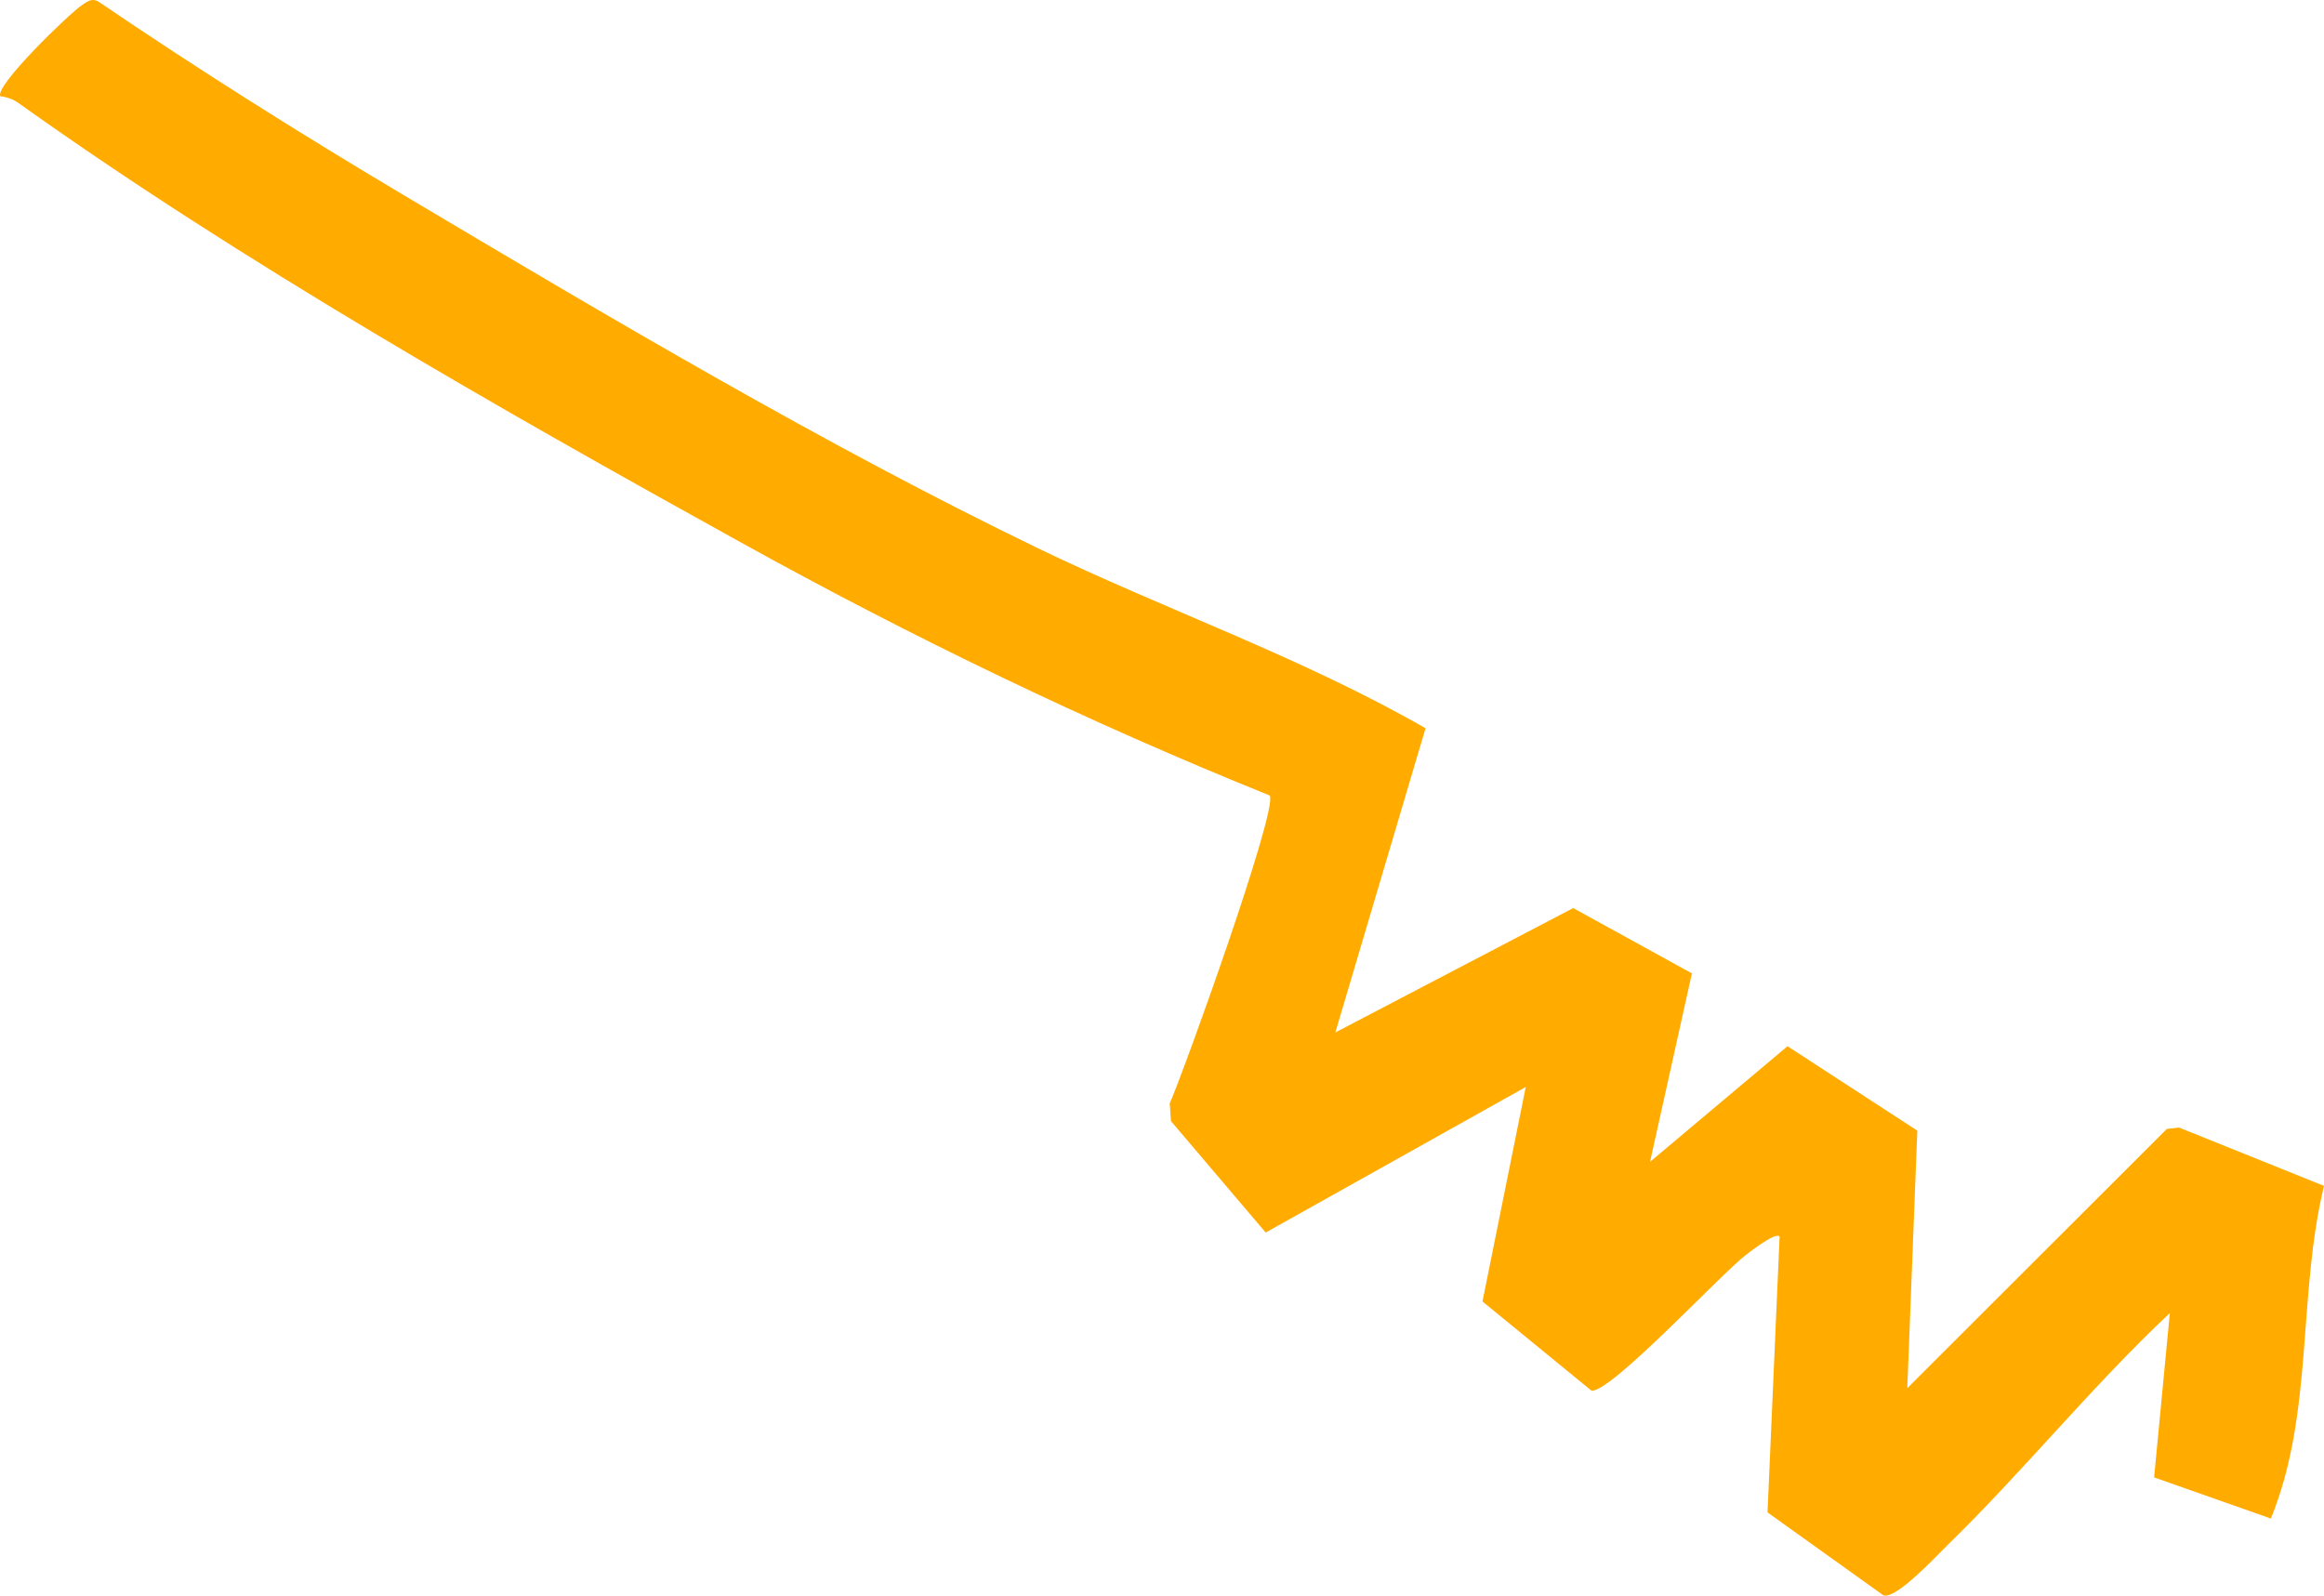
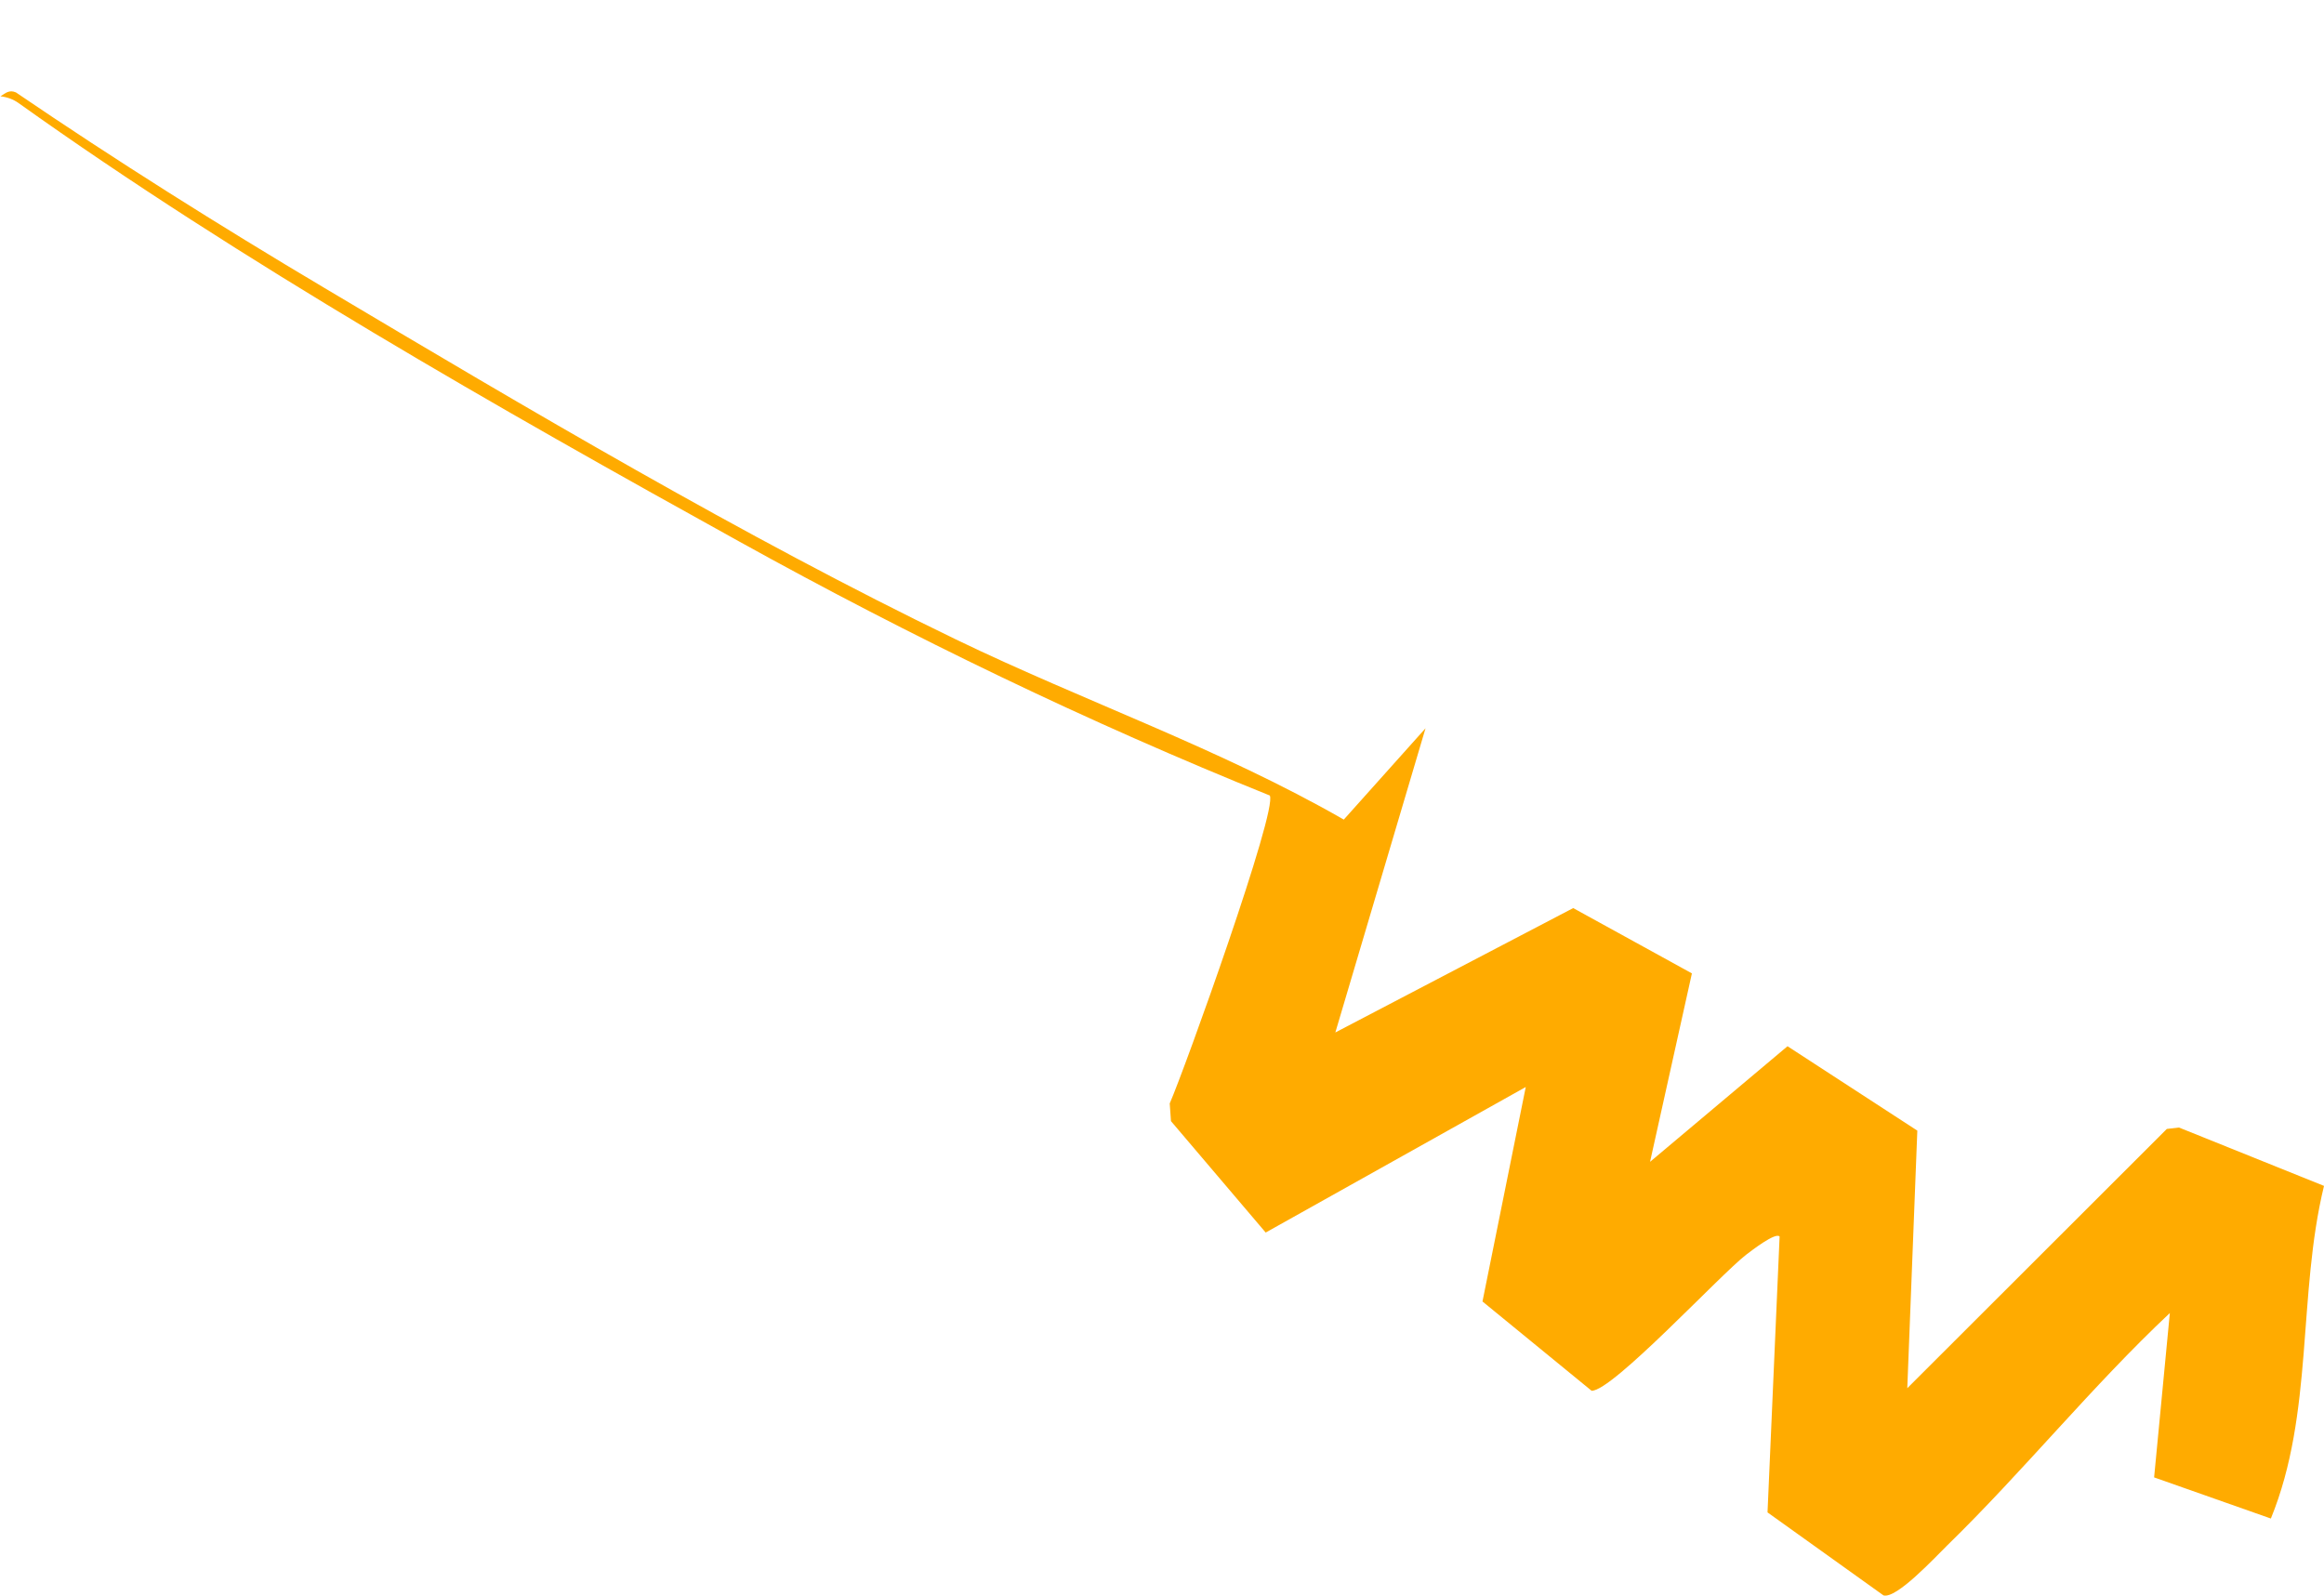
<svg xmlns="http://www.w3.org/2000/svg" id="_レイヤー_2" data-name="レイヤー 2" viewBox="0 0 261.56 179.61">
  <defs>
    <style>
      .cls-1 {
        fill: #ffab00;
      }
    </style>
  </defs>
  <g id="_背景デザイン" data-name="背景デザイン">
-     <path class="cls-1" d="M160.44,81.97l-10.15,34.24,26.77-14,13.36,7.35-4.71,21.21,15.47-13.01,14.61,9.5-1.13,28.99,29.21-29.18,1.37-.16,16.32,6.57c-2.99,12.31-1.13,25.57-5.98,37.44l-13.14-4.63,1.77-18.5c-8.81,8.28-16.44,17.76-25.09,26.19-1.31,1.28-5.68,6.02-7.14,5.59l-13.05-9.34,1.36-31.05c-.44-.53-3.19,1.61-3.77,2.05-2.94,2.27-15.05,15.37-17.39,15.31l-12.28-10.05,4.87-24.14-29.27,16.38-10.66-12.54-.14-1.99c1.7-3.89,12.19-33.09,11.26-34.66-20.47-8.25-40.37-17.87-59.66-28.56C56.29,46.06,27.08,29.44,2.09,11.6c-.6-.43-1.31-.68-2.04-.76C-.72,9.75,7.94,1.39,9.25.56c.58-.37.99-.76,1.74-.44,11.27,7.67,22.9,14.98,34.64,21.96,22.78,13.55,47.35,28.11,71.15,39.61,14.47,6.99,29.72,12.28,43.66,20.28Z" />
+     <path class="cls-1" d="M160.44,81.97l-10.15,34.24,26.77-14,13.36,7.35-4.71,21.21,15.47-13.01,14.61,9.5-1.13,28.99,29.21-29.18,1.37-.16,16.32,6.57c-2.99,12.31-1.13,25.57-5.98,37.44l-13.14-4.63,1.77-18.5c-8.81,8.28-16.44,17.76-25.09,26.19-1.31,1.28-5.68,6.02-7.14,5.59l-13.05-9.34,1.36-31.05c-.44-.53-3.19,1.61-3.77,2.05-2.94,2.27-15.05,15.37-17.39,15.31l-12.28-10.05,4.87-24.14-29.27,16.38-10.66-12.54-.14-1.99c1.7-3.89,12.19-33.09,11.26-34.66-20.47-8.25-40.37-17.87-59.66-28.56C56.29,46.06,27.08,29.44,2.09,11.6c-.6-.43-1.31-.68-2.04-.76c.58-.37.99-.76,1.74-.44,11.27,7.67,22.9,14.98,34.64,21.96,22.78,13.55,47.35,28.11,71.15,39.61,14.47,6.99,29.72,12.28,43.66,20.28Z" />
  </g>
</svg>